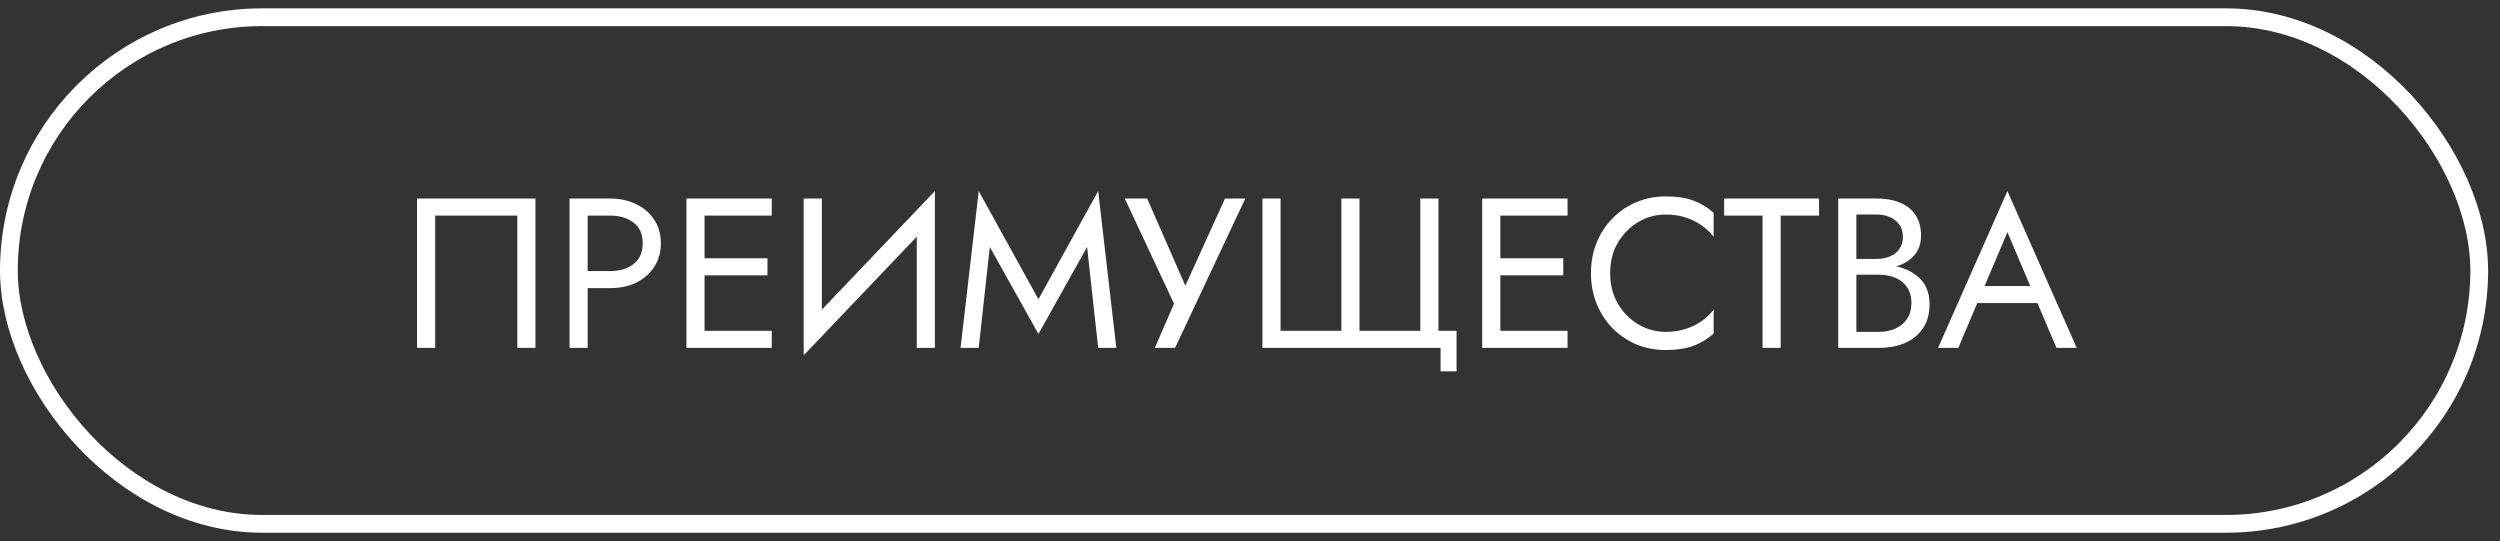
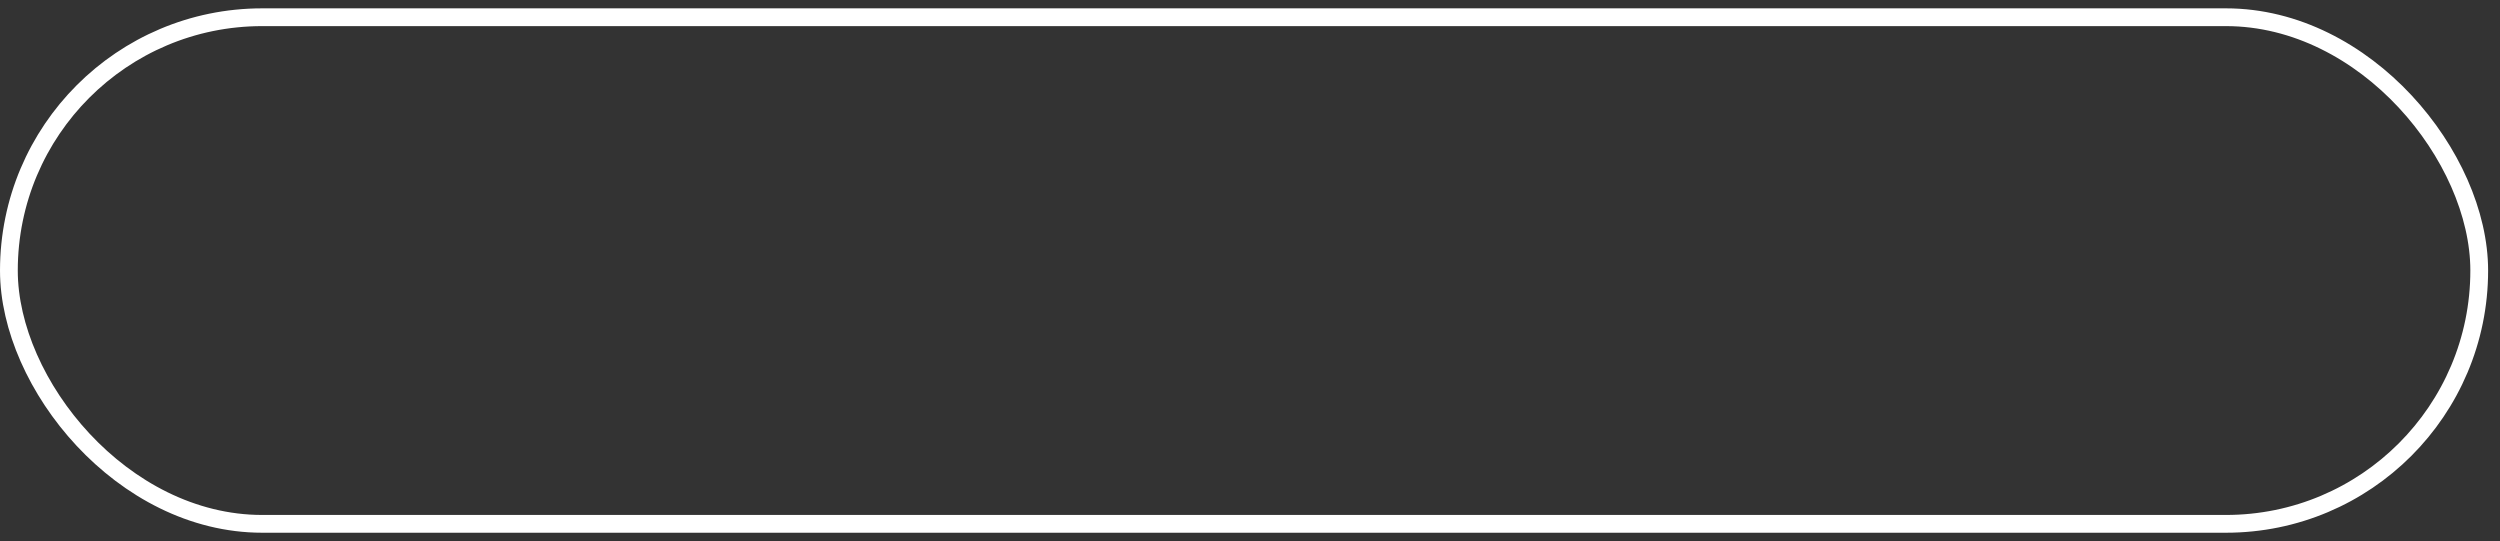
<svg xmlns="http://www.w3.org/2000/svg" width="194" height="42" viewBox="0 0 194 42" fill="none">
  <rect x="0" y="0" width="194" height="42" fill="#333333" stroke="none" />
-   <path d="M40.144 16.73H33.77V26.994H32.363V15.406H41.551V26.994H40.144V16.73ZM44.197 15.406H45.604V26.994H44.197V15.406ZM44.975 16.73V15.406H47.342C48.093 15.406 48.76 15.55 49.345 15.836C49.941 16.112 50.41 16.51 50.752 17.028C51.105 17.547 51.282 18.165 51.282 18.882C51.282 19.589 51.105 20.207 50.752 20.736C50.41 21.255 49.941 21.658 49.345 21.945C48.76 22.221 48.093 22.359 47.342 22.359H44.975V21.035H47.342C48.093 21.035 48.7 20.852 49.163 20.488C49.638 20.124 49.875 19.589 49.875 18.882C49.875 18.165 49.638 17.63 49.163 17.277C48.7 16.913 48.093 16.73 47.342 16.73H44.975ZM54.044 26.994V25.67H59.888V26.994H54.044ZM54.044 16.73V15.406H59.888V16.73H54.044ZM54.044 21.366V20.041H59.556V21.366H54.044ZM53.266 15.406H54.673V26.994H53.266V15.406ZM72.465 16.979L62.367 27.573L62.45 25.421L72.548 14.827L72.465 16.979ZM63.775 15.406V25.752L62.367 27.573V15.406H63.775ZM72.548 14.827V26.994H71.141V16.648L72.548 14.827ZM76.809 19.164L75.948 26.994H74.541L75.948 14.827L80.583 23.22L85.219 14.827L86.626 26.994H85.219L84.358 19.164L80.583 25.918L76.809 19.164ZM96.634 15.406L91.187 26.994H89.615L91.105 23.567L87.281 15.406H89.019L92.429 23.186L91.552 23.12L95.061 15.406H96.634ZM110.215 25.67V15.406H111.622V25.67H113.029V28.815H111.788V26.994H97.965V15.406H99.372V25.67H104.09V15.406H105.497V25.67H110.215ZM115.798 26.994V25.67H121.642V26.994H115.798ZM115.798 16.73V15.406H121.642V16.73H115.798ZM115.798 21.366V20.041H121.311V21.366H115.798ZM115.02 15.406H116.427V26.994H115.02V15.406ZM124.949 21.2C124.949 22.094 125.148 22.883 125.545 23.567C125.954 24.252 126.483 24.787 127.134 25.173C127.786 25.559 128.492 25.752 129.253 25.752C129.805 25.752 130.307 25.681 130.76 25.537C131.223 25.394 131.643 25.195 132.018 24.941C132.393 24.676 132.713 24.373 132.978 24.031V25.885C132.492 26.315 131.963 26.635 131.389 26.845C130.815 27.055 130.103 27.159 129.253 27.159C128.448 27.159 127.692 27.016 126.985 26.729C126.29 26.431 125.678 26.017 125.148 25.488C124.618 24.947 124.204 24.312 123.906 23.584C123.608 22.855 123.459 22.061 123.459 21.2C123.459 20.339 123.608 19.545 123.906 18.816C124.204 18.088 124.618 17.459 125.148 16.929C125.678 16.388 126.29 15.975 126.985 15.688C127.692 15.389 128.448 15.241 129.253 15.241C130.103 15.241 130.815 15.345 131.389 15.555C131.963 15.765 132.492 16.085 132.978 16.515V18.369C132.713 18.027 132.393 17.729 132.018 17.475C131.643 17.21 131.223 17.006 130.76 16.863C130.307 16.719 129.805 16.648 129.253 16.648C128.492 16.648 127.786 16.841 127.134 17.227C126.483 17.613 125.954 18.148 125.545 18.833C125.148 19.506 124.949 20.295 124.949 21.2ZM133.794 16.73V15.406H141.161V16.73H138.181V26.994H136.774V16.73H133.794ZM143.757 20.869V20.091H145.628C146.014 20.091 146.361 20.025 146.671 19.892C146.98 19.76 147.222 19.567 147.399 19.313C147.575 19.059 147.664 18.75 147.664 18.386C147.664 17.834 147.471 17.409 147.084 17.111C146.698 16.802 146.213 16.648 145.628 16.648H144.055V25.752H145.793C146.29 25.752 146.726 25.664 147.101 25.488C147.487 25.311 147.785 25.057 147.995 24.726C148.216 24.395 148.326 23.992 148.326 23.518C148.326 23.164 148.265 22.85 148.144 22.574C148.022 22.298 147.846 22.066 147.614 21.879C147.393 21.691 147.128 21.553 146.819 21.465C146.51 21.366 146.168 21.316 145.793 21.316H143.757V20.538H145.793C146.356 20.538 146.875 20.599 147.349 20.72C147.824 20.841 148.238 21.029 148.591 21.283C148.955 21.526 149.236 21.84 149.435 22.226C149.634 22.613 149.733 23.071 149.733 23.6C149.733 24.362 149.556 24.996 149.203 25.504C148.861 26.001 148.392 26.376 147.796 26.63C147.211 26.872 146.544 26.994 145.793 26.994H142.648V15.406H145.628C146.323 15.406 146.924 15.511 147.432 15.721C147.951 15.93 148.353 16.25 148.64 16.681C148.927 17.1 149.071 17.641 149.071 18.303C149.071 18.844 148.927 19.307 148.64 19.694C148.353 20.08 147.951 20.372 147.432 20.571C146.924 20.77 146.323 20.869 145.628 20.869H143.757ZM152.745 23.518L153.242 22.193H158.374L158.87 23.518H152.745ZM155.775 18.022L153.821 22.624L153.689 22.922L151.967 26.994H150.395L155.775 14.827L161.155 26.994H159.582L157.894 23.021L157.761 22.69L155.775 18.022Z" fill="white" />
  <rect x="0.69" y="1.337" width="191.698" height="39.313" rx="19.657" stroke="white" stroke-width="1.379" />
</svg>